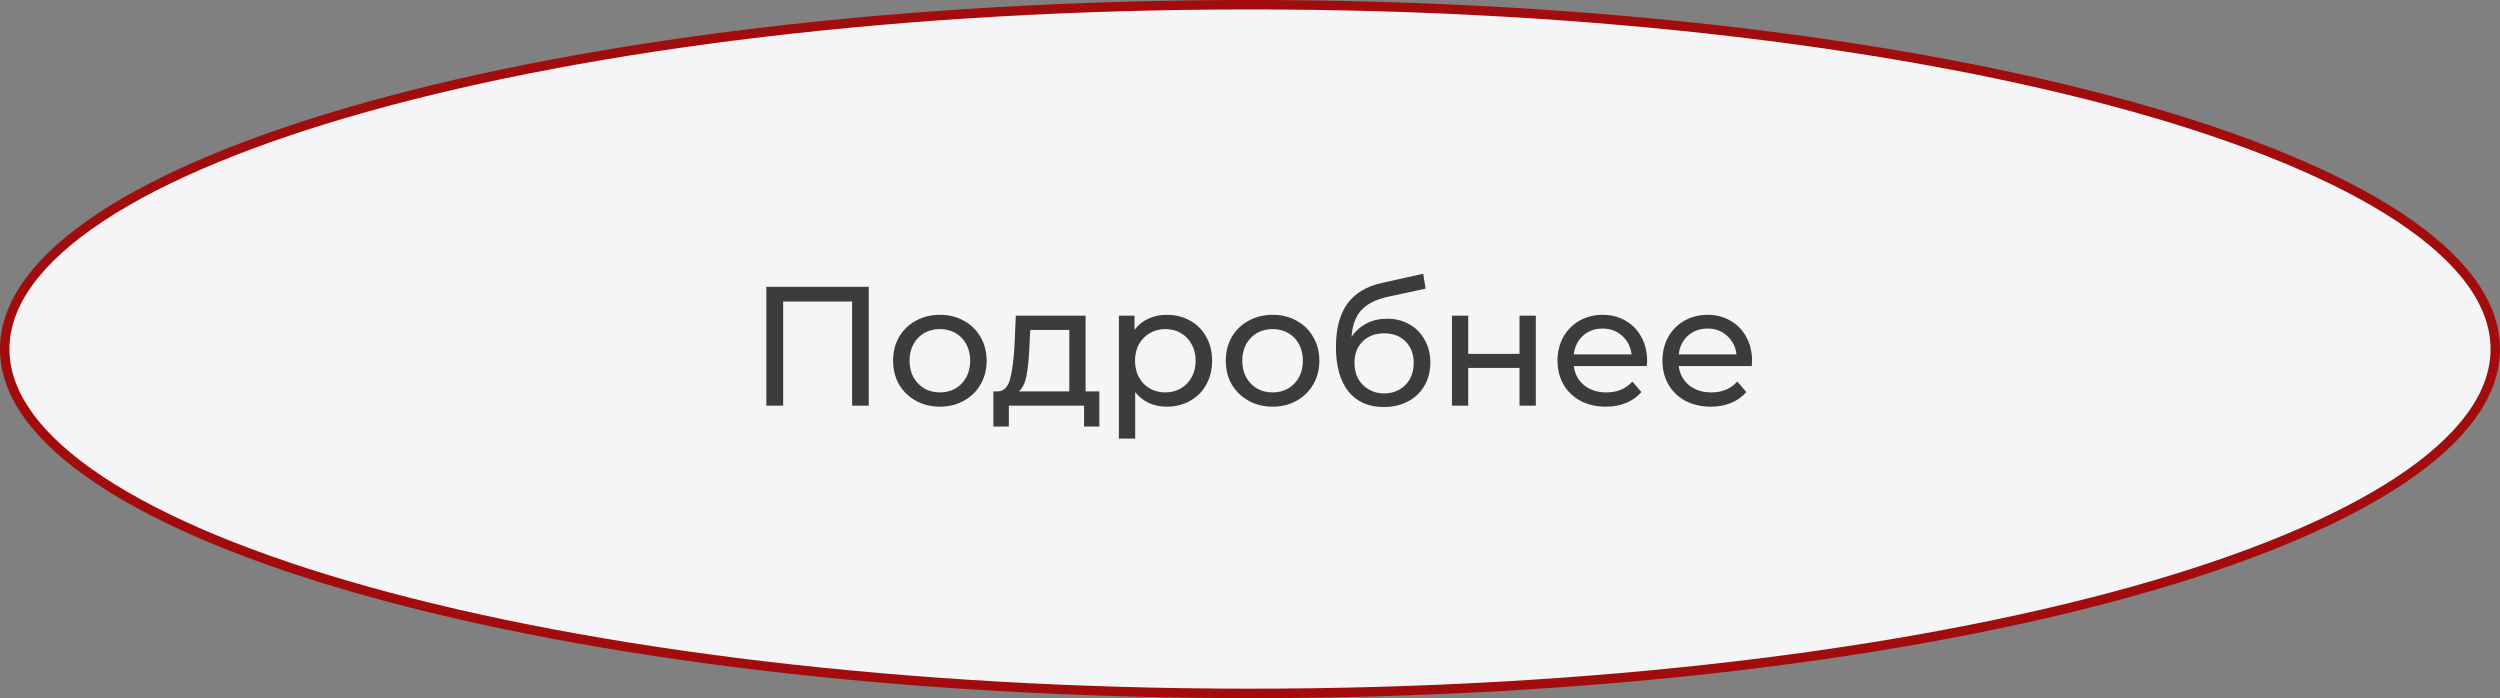
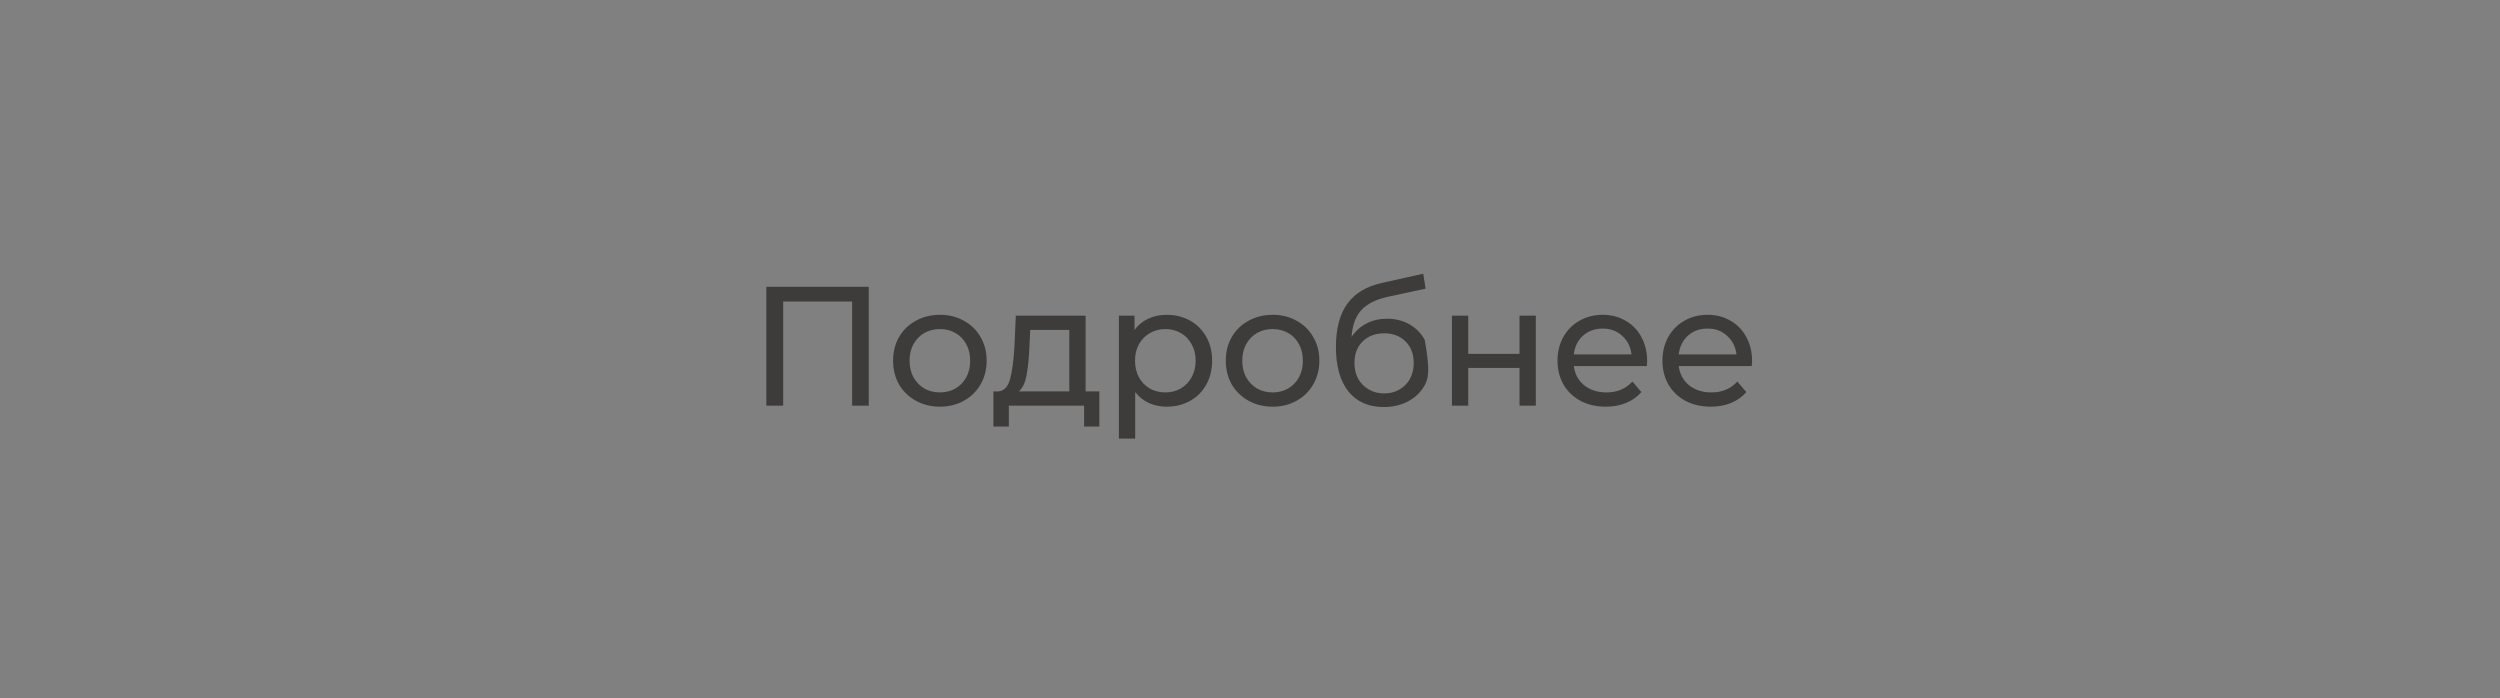
<svg xmlns="http://www.w3.org/2000/svg" width="265" height="74" viewBox="0 0 265 74" fill="none">
  <rect x="0" y="0" width="265" height="74" fill="#808080" stroke="none" />
-   <path d="M264.5 37C264.5 41.849 260.975 46.586 254.312 50.985C247.668 55.371 238.022 59.34 226.057 62.681C202.134 69.362 169.057 73.5 132.5 73.5C95.943 73.5 62.866 69.362 38.943 62.681C26.978 59.34 17.332 55.371 10.688 50.985C4.025 46.586 0.5 41.849 0.5 37C0.5 32.151 4.025 27.414 10.688 23.015C17.332 18.629 26.978 14.66 38.943 11.319C62.866 4.638 95.943 0.5 132.5 0.5C169.057 0.5 202.134 4.638 226.057 11.319C238.022 14.66 247.668 18.629 254.312 23.015C260.975 27.414 264.5 32.151 264.5 37Z" fill="#F5F5F8" stroke="#A20C0C" />
-   <path d="M92.088 30.4V43H90.324V31.966H83.016V43H81.234V30.4H92.088ZM99.635 43.108C98.687 43.108 97.835 42.898 97.079 42.478C96.323 42.058 95.729 41.482 95.297 40.75C94.877 40.006 94.667 39.166 94.667 38.23C94.667 37.294 94.877 36.46 95.297 35.728C95.729 34.984 96.323 34.408 97.079 34C97.835 33.58 98.687 33.37 99.635 33.37C100.583 33.37 101.429 33.58 102.173 34C102.929 34.408 103.517 34.984 103.937 35.728C104.369 36.46 104.585 37.294 104.585 38.23C104.585 39.166 104.369 40.006 103.937 40.75C103.517 41.482 102.929 42.058 102.173 42.478C101.429 42.898 100.583 43.108 99.635 43.108ZM99.635 41.596C100.247 41.596 100.793 41.458 101.273 41.182C101.765 40.894 102.149 40.498 102.425 39.994C102.701 39.478 102.839 38.89 102.839 38.23C102.839 37.57 102.701 36.988 102.425 36.484C102.149 35.968 101.765 35.572 101.273 35.296C100.793 35.02 100.247 34.882 99.635 34.882C99.023 34.882 98.471 35.02 97.979 35.296C97.499 35.572 97.115 35.968 96.827 36.484C96.551 36.988 96.413 37.57 96.413 38.23C96.413 38.89 96.551 39.478 96.827 39.994C97.115 40.498 97.499 40.894 97.979 41.182C98.471 41.458 99.023 41.596 99.635 41.596ZM116.532 41.488V45.214H114.912V43H106.938V45.214H105.3V41.488H105.804C106.416 41.452 106.836 41.02 107.064 40.192C107.292 39.364 107.448 38.194 107.532 36.682L107.676 33.46H115.074V41.488H116.532ZM109.116 36.808C109.068 38.008 108.966 39.004 108.81 39.796C108.666 40.576 108.396 41.14 108 41.488H113.346V34.972H109.206L109.116 36.808ZM123.661 33.37C124.585 33.37 125.413 33.574 126.145 33.982C126.877 34.39 127.447 34.96 127.855 35.692C128.275 36.424 128.485 37.27 128.485 38.23C128.485 39.19 128.275 40.042 127.855 40.786C127.447 41.518 126.877 42.088 126.145 42.496C125.413 42.904 124.585 43.108 123.661 43.108C122.977 43.108 122.347 42.976 121.771 42.712C121.207 42.448 120.727 42.064 120.331 41.56V46.492H118.603V33.46H120.259V34.972C120.643 34.444 121.129 34.048 121.717 33.784C122.305 33.508 122.953 33.37 123.661 33.37ZM123.517 41.596C124.129 41.596 124.675 41.458 125.155 41.182C125.647 40.894 126.031 40.498 126.307 39.994C126.595 39.478 126.739 38.89 126.739 38.23C126.739 37.57 126.595 36.988 126.307 36.484C126.031 35.968 125.647 35.572 125.155 35.296C124.675 35.02 124.129 34.882 123.517 34.882C122.917 34.882 122.371 35.026 121.879 35.314C121.399 35.59 121.015 35.98 120.727 36.484C120.451 36.988 120.313 37.57 120.313 38.23C120.313 38.89 120.451 39.478 120.727 39.994C121.003 40.498 121.387 40.894 121.879 41.182C122.371 41.458 122.917 41.596 123.517 41.596ZM134.902 43.108C133.954 43.108 133.102 42.898 132.346 42.478C131.59 42.058 130.996 41.482 130.564 40.75C130.144 40.006 129.934 39.166 129.934 38.23C129.934 37.294 130.144 36.46 130.564 35.728C130.996 34.984 131.59 34.408 132.346 34C133.102 33.58 133.954 33.37 134.902 33.37C135.85 33.37 136.696 33.58 137.44 34C138.196 34.408 138.784 34.984 139.204 35.728C139.636 36.46 139.852 37.294 139.852 38.23C139.852 39.166 139.636 40.006 139.204 40.75C138.784 41.482 138.196 42.058 137.44 42.478C136.696 42.898 135.85 43.108 134.902 43.108ZM134.902 41.596C135.514 41.596 136.06 41.458 136.54 41.182C137.032 40.894 137.416 40.498 137.692 39.994C137.968 39.478 138.106 38.89 138.106 38.23C138.106 37.57 137.968 36.988 137.692 36.484C137.416 35.968 137.032 35.572 136.54 35.296C136.06 35.02 135.514 34.882 134.902 34.882C134.29 34.882 133.738 35.02 133.246 35.296C132.766 35.572 132.382 35.968 132.094 36.484C131.818 36.988 131.68 37.57 131.68 38.23C131.68 38.89 131.818 39.478 132.094 39.994C132.382 40.498 132.766 40.894 133.246 41.182C133.738 41.458 134.29 41.596 134.902 41.596ZM147.027 33.784C147.915 33.784 148.707 33.982 149.403 34.378C150.099 34.774 150.639 35.326 151.023 36.034C151.419 36.73 151.617 37.528 151.617 38.428C151.617 39.352 151.407 40.174 150.987 40.894C150.579 41.602 149.997 42.154 149.241 42.55C148.497 42.946 147.645 43.144 146.685 43.144C145.065 43.144 143.811 42.592 142.923 41.488C142.047 40.372 141.609 38.806 141.609 36.79C141.609 34.834 142.011 33.304 142.815 32.2C143.619 31.084 144.849 30.346 146.505 29.986L150.861 29.014L151.113 30.598L147.099 31.462C145.851 31.738 144.921 32.206 144.309 32.866C143.697 33.526 143.349 34.474 143.265 35.71C143.673 35.098 144.201 34.624 144.849 34.288C145.497 33.952 146.223 33.784 147.027 33.784ZM146.721 41.704C147.333 41.704 147.873 41.566 148.341 41.29C148.821 41.014 149.193 40.636 149.457 40.156C149.721 39.664 149.853 39.106 149.853 38.482C149.853 37.534 149.565 36.772 148.989 36.196C148.413 35.62 147.657 35.332 146.721 35.332C145.785 35.332 145.023 35.62 144.435 36.196C143.859 36.772 143.571 37.534 143.571 38.482C143.571 39.106 143.703 39.664 143.967 40.156C144.243 40.636 144.621 41.014 145.101 41.29C145.581 41.566 146.121 41.704 146.721 41.704ZM153.905 33.46H155.633V37.51H161.069V33.46H162.797V43H161.069V39.004H155.633V43H153.905V33.46ZM174.599 38.284C174.599 38.416 174.587 38.59 174.563 38.806H166.823C166.931 39.646 167.297 40.324 167.921 40.84C168.557 41.344 169.343 41.596 170.279 41.596C171.419 41.596 172.337 41.212 173.033 40.444L173.987 41.56C173.555 42.064 173.015 42.448 172.367 42.712C171.731 42.976 171.017 43.108 170.225 43.108C169.217 43.108 168.323 42.904 167.543 42.496C166.763 42.076 166.157 41.494 165.725 40.75C165.305 40.006 165.095 39.166 165.095 38.23C165.095 37.306 165.299 36.472 165.707 35.728C166.127 34.984 166.697 34.408 167.417 34C168.149 33.58 168.971 33.37 169.883 33.37C170.795 33.37 171.605 33.58 172.313 34C173.033 34.408 173.591 34.984 173.987 35.728C174.395 36.472 174.599 37.324 174.599 38.284ZM169.883 34.828C169.055 34.828 168.359 35.08 167.795 35.584C167.243 36.088 166.919 36.748 166.823 37.564H172.943C172.847 36.76 172.517 36.106 171.953 35.602C171.401 35.086 170.711 34.828 169.883 34.828ZM185.722 38.284C185.722 38.416 185.71 38.59 185.686 38.806H177.946C178.054 39.646 178.42 40.324 179.044 40.84C179.68 41.344 180.466 41.596 181.402 41.596C182.542 41.596 183.46 41.212 184.156 40.444L185.11 41.56C184.678 42.064 184.138 42.448 183.49 42.712C182.854 42.976 182.14 43.108 181.348 43.108C180.34 43.108 179.446 42.904 178.666 42.496C177.886 42.076 177.28 41.494 176.848 40.75C176.428 40.006 176.218 39.166 176.218 38.23C176.218 37.306 176.422 36.472 176.83 35.728C177.25 34.984 177.82 34.408 178.54 34C179.272 33.58 180.094 33.37 181.006 33.37C181.918 33.37 182.728 33.58 183.436 34C184.156 34.408 184.714 34.984 185.11 35.728C185.518 36.472 185.722 37.324 185.722 38.284ZM181.006 34.828C180.178 34.828 179.482 35.08 178.918 35.584C178.366 36.088 178.042 36.748 177.946 37.564H184.066C183.97 36.76 183.64 36.106 183.076 35.602C182.524 35.086 181.834 34.828 181.006 34.828Z" fill="#3E3C3A" />
+   <path d="M92.088 30.4V43H90.324V31.966H83.016V43H81.234V30.4H92.088ZM99.635 43.108C98.687 43.108 97.835 42.898 97.079 42.478C96.323 42.058 95.729 41.482 95.297 40.75C94.877 40.006 94.667 39.166 94.667 38.23C94.667 37.294 94.877 36.46 95.297 35.728C95.729 34.984 96.323 34.408 97.079 34C97.835 33.58 98.687 33.37 99.635 33.37C100.583 33.37 101.429 33.58 102.173 34C102.929 34.408 103.517 34.984 103.937 35.728C104.369 36.46 104.585 37.294 104.585 38.23C104.585 39.166 104.369 40.006 103.937 40.75C103.517 41.482 102.929 42.058 102.173 42.478C101.429 42.898 100.583 43.108 99.635 43.108ZM99.635 41.596C100.247 41.596 100.793 41.458 101.273 41.182C101.765 40.894 102.149 40.498 102.425 39.994C102.701 39.478 102.839 38.89 102.839 38.23C102.839 37.57 102.701 36.988 102.425 36.484C102.149 35.968 101.765 35.572 101.273 35.296C100.793 35.02 100.247 34.882 99.635 34.882C99.023 34.882 98.471 35.02 97.979 35.296C97.499 35.572 97.115 35.968 96.827 36.484C96.551 36.988 96.413 37.57 96.413 38.23C96.413 38.89 96.551 39.478 96.827 39.994C97.115 40.498 97.499 40.894 97.979 41.182C98.471 41.458 99.023 41.596 99.635 41.596ZM116.532 41.488V45.214H114.912V43H106.938V45.214H105.3V41.488H105.804C106.416 41.452 106.836 41.02 107.064 40.192C107.292 39.364 107.448 38.194 107.532 36.682L107.676 33.46H115.074V41.488H116.532ZM109.116 36.808C109.068 38.008 108.966 39.004 108.81 39.796C108.666 40.576 108.396 41.14 108 41.488H113.346V34.972H109.206L109.116 36.808ZM123.661 33.37C124.585 33.37 125.413 33.574 126.145 33.982C126.877 34.39 127.447 34.96 127.855 35.692C128.275 36.424 128.485 37.27 128.485 38.23C128.485 39.19 128.275 40.042 127.855 40.786C127.447 41.518 126.877 42.088 126.145 42.496C125.413 42.904 124.585 43.108 123.661 43.108C122.977 43.108 122.347 42.976 121.771 42.712C121.207 42.448 120.727 42.064 120.331 41.56V46.492H118.603V33.46H120.259V34.972C120.643 34.444 121.129 34.048 121.717 33.784C122.305 33.508 122.953 33.37 123.661 33.37ZM123.517 41.596C124.129 41.596 124.675 41.458 125.155 41.182C125.647 40.894 126.031 40.498 126.307 39.994C126.595 39.478 126.739 38.89 126.739 38.23C126.739 37.57 126.595 36.988 126.307 36.484C126.031 35.968 125.647 35.572 125.155 35.296C124.675 35.02 124.129 34.882 123.517 34.882C122.917 34.882 122.371 35.026 121.879 35.314C121.399 35.59 121.015 35.98 120.727 36.484C120.451 36.988 120.313 37.57 120.313 38.23C120.313 38.89 120.451 39.478 120.727 39.994C121.003 40.498 121.387 40.894 121.879 41.182C122.371 41.458 122.917 41.596 123.517 41.596ZM134.902 43.108C133.954 43.108 133.102 42.898 132.346 42.478C131.59 42.058 130.996 41.482 130.564 40.75C130.144 40.006 129.934 39.166 129.934 38.23C129.934 37.294 130.144 36.46 130.564 35.728C130.996 34.984 131.59 34.408 132.346 34C133.102 33.58 133.954 33.37 134.902 33.37C135.85 33.37 136.696 33.58 137.44 34C138.196 34.408 138.784 34.984 139.204 35.728C139.636 36.46 139.852 37.294 139.852 38.23C139.852 39.166 139.636 40.006 139.204 40.75C138.784 41.482 138.196 42.058 137.44 42.478C136.696 42.898 135.85 43.108 134.902 43.108ZM134.902 41.596C135.514 41.596 136.06 41.458 136.54 41.182C137.032 40.894 137.416 40.498 137.692 39.994C137.968 39.478 138.106 38.89 138.106 38.23C138.106 37.57 137.968 36.988 137.692 36.484C137.416 35.968 137.032 35.572 136.54 35.296C136.06 35.02 135.514 34.882 134.902 34.882C134.29 34.882 133.738 35.02 133.246 35.296C132.766 35.572 132.382 35.968 132.094 36.484C131.818 36.988 131.68 37.57 131.68 38.23C131.68 38.89 131.818 39.478 132.094 39.994C132.382 40.498 132.766 40.894 133.246 41.182C133.738 41.458 134.29 41.596 134.902 41.596ZM147.027 33.784C147.915 33.784 148.707 33.982 149.403 34.378C150.099 34.774 150.639 35.326 151.023 36.034C151.617 39.352 151.407 40.174 150.987 40.894C150.579 41.602 149.997 42.154 149.241 42.55C148.497 42.946 147.645 43.144 146.685 43.144C145.065 43.144 143.811 42.592 142.923 41.488C142.047 40.372 141.609 38.806 141.609 36.79C141.609 34.834 142.011 33.304 142.815 32.2C143.619 31.084 144.849 30.346 146.505 29.986L150.861 29.014L151.113 30.598L147.099 31.462C145.851 31.738 144.921 32.206 144.309 32.866C143.697 33.526 143.349 34.474 143.265 35.71C143.673 35.098 144.201 34.624 144.849 34.288C145.497 33.952 146.223 33.784 147.027 33.784ZM146.721 41.704C147.333 41.704 147.873 41.566 148.341 41.29C148.821 41.014 149.193 40.636 149.457 40.156C149.721 39.664 149.853 39.106 149.853 38.482C149.853 37.534 149.565 36.772 148.989 36.196C148.413 35.62 147.657 35.332 146.721 35.332C145.785 35.332 145.023 35.62 144.435 36.196C143.859 36.772 143.571 37.534 143.571 38.482C143.571 39.106 143.703 39.664 143.967 40.156C144.243 40.636 144.621 41.014 145.101 41.29C145.581 41.566 146.121 41.704 146.721 41.704ZM153.905 33.46H155.633V37.51H161.069V33.46H162.797V43H161.069V39.004H155.633V43H153.905V33.46ZM174.599 38.284C174.599 38.416 174.587 38.59 174.563 38.806H166.823C166.931 39.646 167.297 40.324 167.921 40.84C168.557 41.344 169.343 41.596 170.279 41.596C171.419 41.596 172.337 41.212 173.033 40.444L173.987 41.56C173.555 42.064 173.015 42.448 172.367 42.712C171.731 42.976 171.017 43.108 170.225 43.108C169.217 43.108 168.323 42.904 167.543 42.496C166.763 42.076 166.157 41.494 165.725 40.75C165.305 40.006 165.095 39.166 165.095 38.23C165.095 37.306 165.299 36.472 165.707 35.728C166.127 34.984 166.697 34.408 167.417 34C168.149 33.58 168.971 33.37 169.883 33.37C170.795 33.37 171.605 33.58 172.313 34C173.033 34.408 173.591 34.984 173.987 35.728C174.395 36.472 174.599 37.324 174.599 38.284ZM169.883 34.828C169.055 34.828 168.359 35.08 167.795 35.584C167.243 36.088 166.919 36.748 166.823 37.564H172.943C172.847 36.76 172.517 36.106 171.953 35.602C171.401 35.086 170.711 34.828 169.883 34.828ZM185.722 38.284C185.722 38.416 185.71 38.59 185.686 38.806H177.946C178.054 39.646 178.42 40.324 179.044 40.84C179.68 41.344 180.466 41.596 181.402 41.596C182.542 41.596 183.46 41.212 184.156 40.444L185.11 41.56C184.678 42.064 184.138 42.448 183.49 42.712C182.854 42.976 182.14 43.108 181.348 43.108C180.34 43.108 179.446 42.904 178.666 42.496C177.886 42.076 177.28 41.494 176.848 40.75C176.428 40.006 176.218 39.166 176.218 38.23C176.218 37.306 176.422 36.472 176.83 35.728C177.25 34.984 177.82 34.408 178.54 34C179.272 33.58 180.094 33.37 181.006 33.37C181.918 33.37 182.728 33.58 183.436 34C184.156 34.408 184.714 34.984 185.11 35.728C185.518 36.472 185.722 37.324 185.722 38.284ZM181.006 34.828C180.178 34.828 179.482 35.08 178.918 35.584C178.366 36.088 178.042 36.748 177.946 37.564H184.066C183.97 36.76 183.64 36.106 183.076 35.602C182.524 35.086 181.834 34.828 181.006 34.828Z" fill="#3E3C3A" />
</svg>